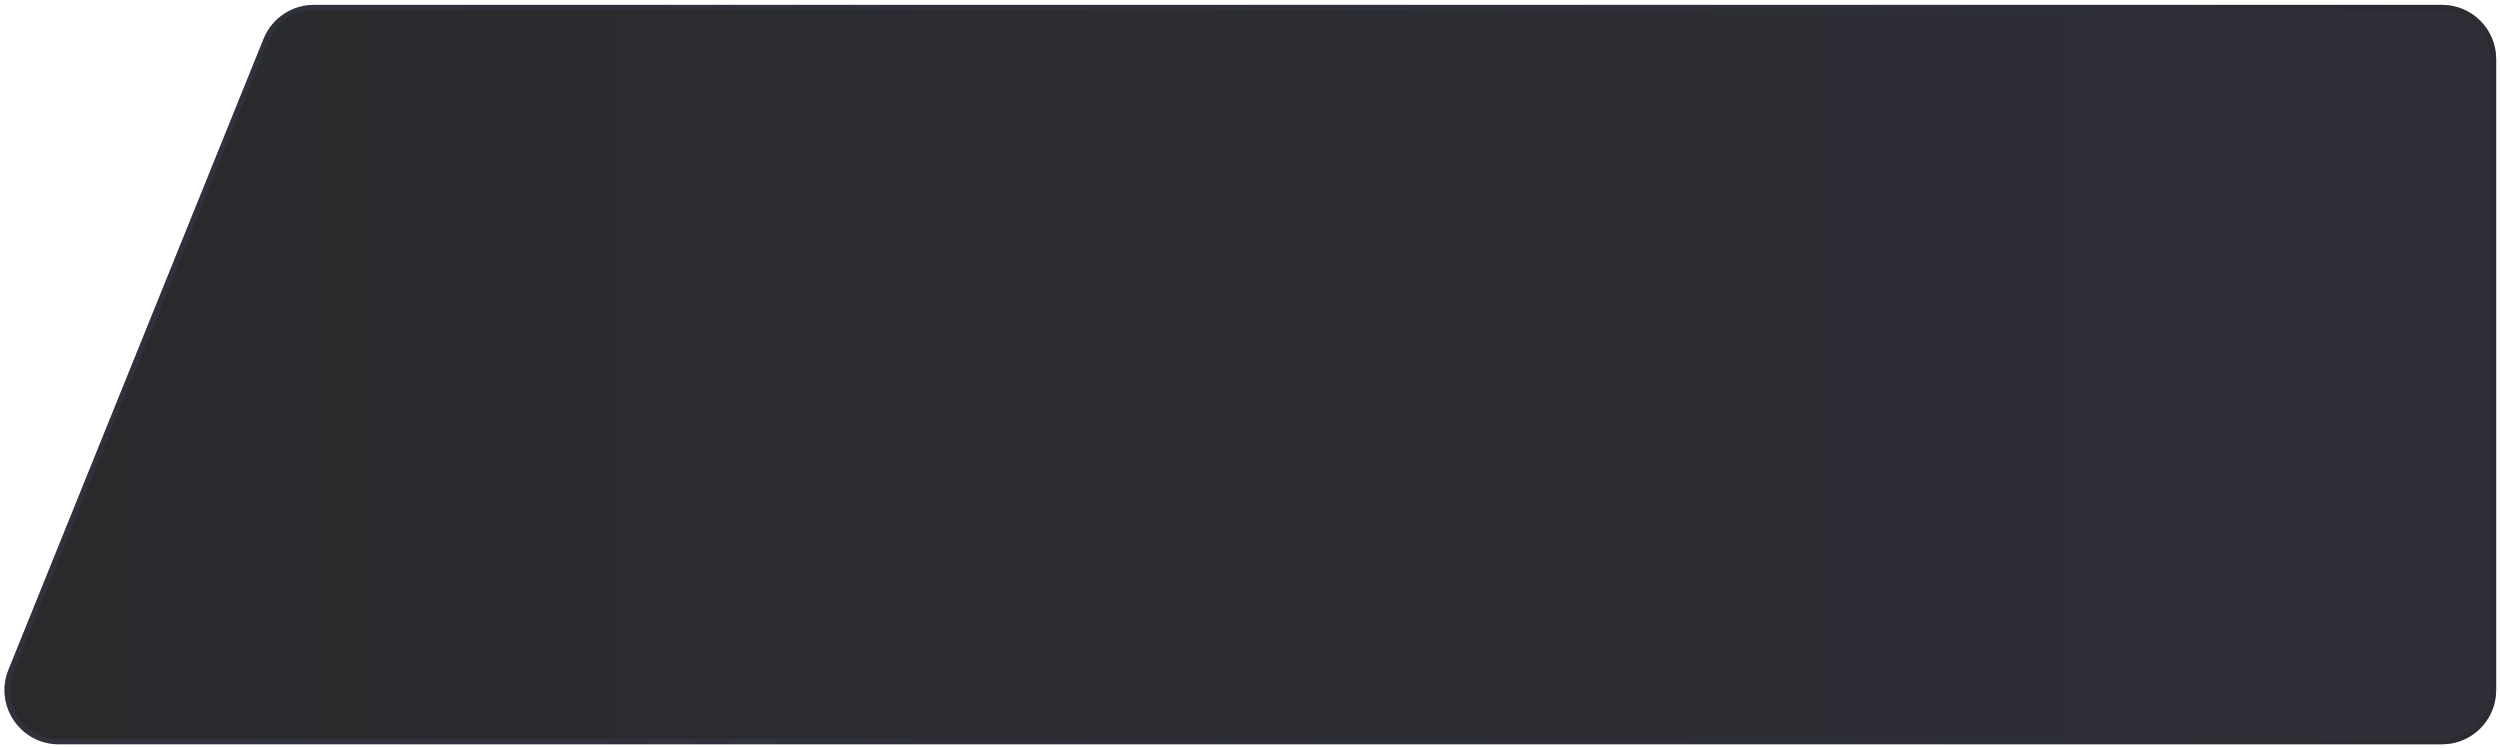
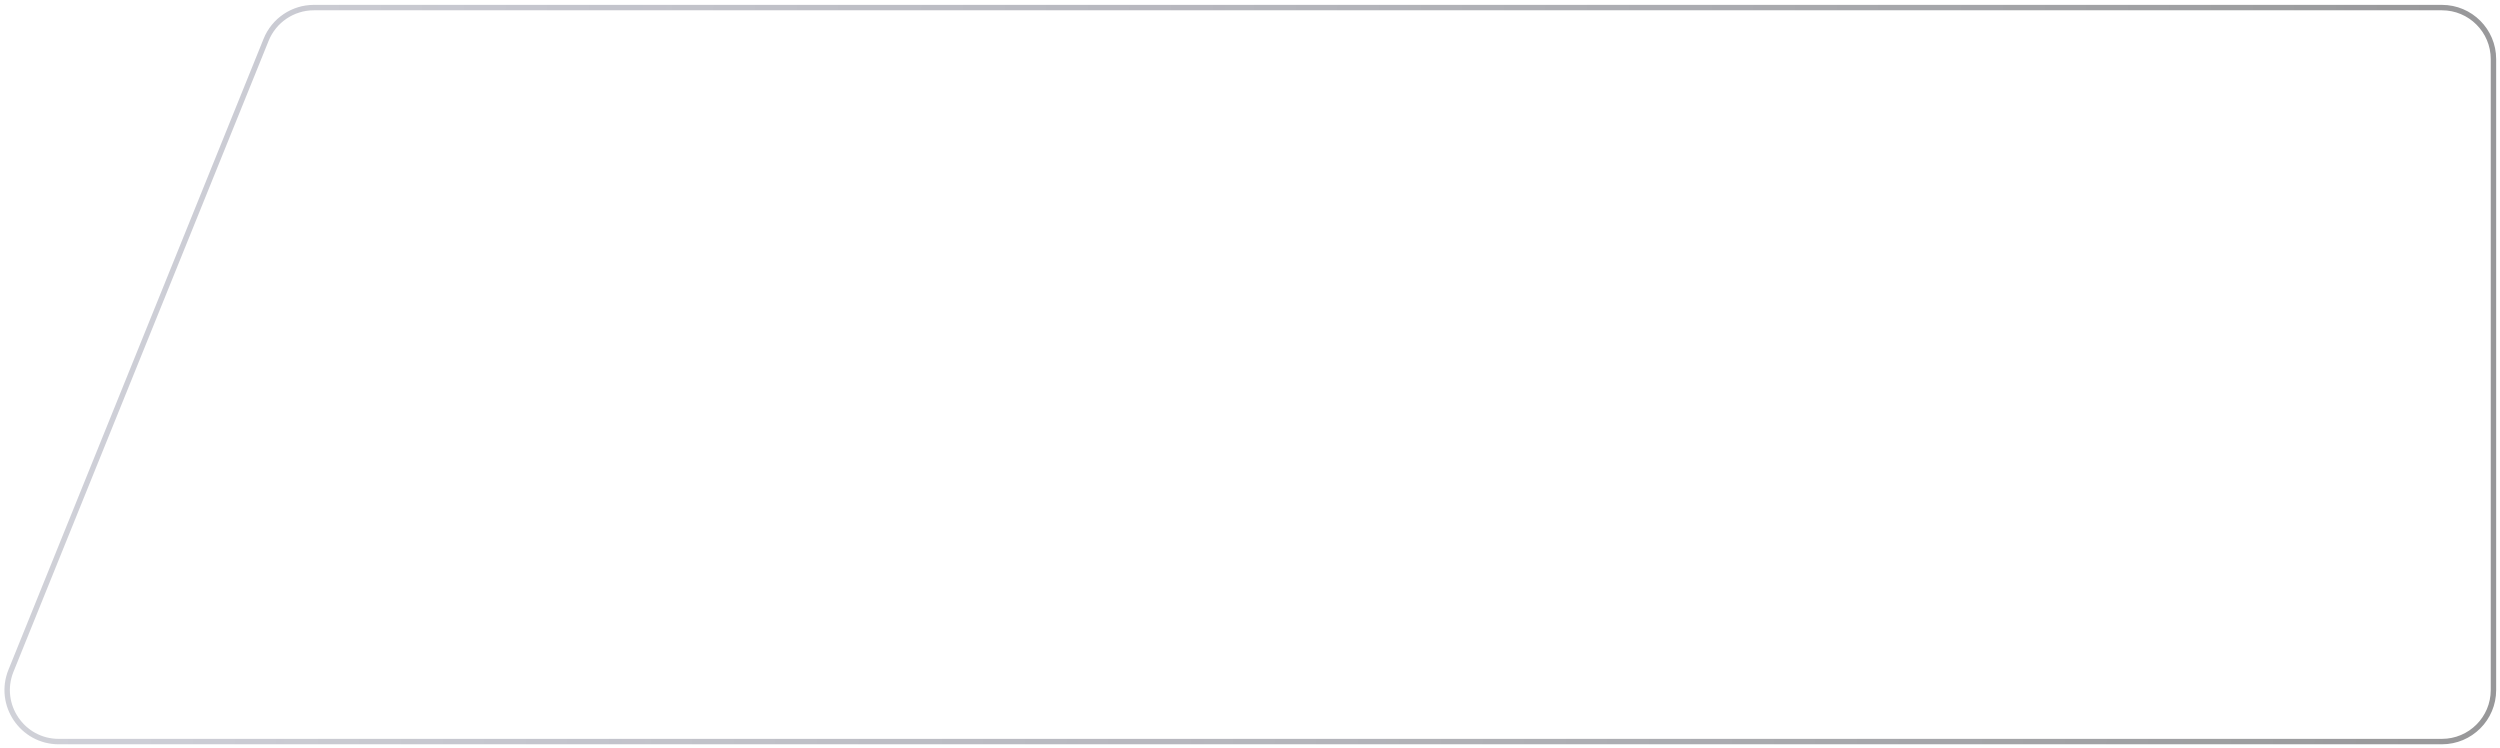
<svg xmlns="http://www.w3.org/2000/svg" width="461" height="138" viewBox="0 0 461 138" fill="none">
  <g filter="url(#filter0_b_3845_244)">
-     <path d="M1.56 123.498C-1.099 130.071 3.74 137.246 10.83 137.246H450.293C455.816 137.246 460.293 132.769 460.293 127.246V10.899C460.293 5.377 455.816 0.899 450.293 0.899H57.878C53.802 0.899 50.135 3.372 48.607 7.151L1.56 123.498Z" fill="url(#paint0_linear_3845_244)" />
    <path d="M10.83 136.746H450.293C455.54 136.746 459.793 132.493 459.793 127.246V10.899C459.793 5.653 455.54 1.399 450.293 1.399H57.878C54.006 1.399 50.522 3.749 49.071 7.338L2.023 123.685C-0.502 129.93 4.094 136.746 10.83 136.746Z" stroke="url(#paint1_linear_3845_244)" />
  </g>
  <defs>
    <filter id="filter0_b_3845_244" x="-2.031" y="-1.952" width="465.175" height="142.049" filterUnits="userSpaceOnUse" color-interpolation-filters="sRGB">
      <feFlood flood-opacity="0" result="BackgroundImageFix" />
      <feGaussianBlur in="BackgroundImageFix" stdDeviation="1.426" />
      <feComposite in2="SourceAlpha" operator="in" result="effect1_backgroundBlur_3845_244" />
      <feBlend mode="normal" in="SourceGraphic" in2="effect1_backgroundBlur_3845_244" result="shape" />
    </filter>
    <linearGradient id="paint0_linear_3845_244" x1="447.647" y1="65.32" x2="0.82" y2="65.32" gradientUnits="userSpaceOnUse">
      <stop stop-color="#2E2F37" />
      <stop offset="1" stop-color="#2A2A2D" />
    </linearGradient>
    <linearGradient id="paint1_linear_3845_244" x1="489.8" y1="80.956" x2="1.196" y2="66.762" gradientUnits="userSpaceOnUse">
      <stop stop-color="#282829" stop-opacity="0.5" />
      <stop offset="1" stop-color="#424665" stop-opacity="0.25" />
    </linearGradient>
  </defs>
</svg>